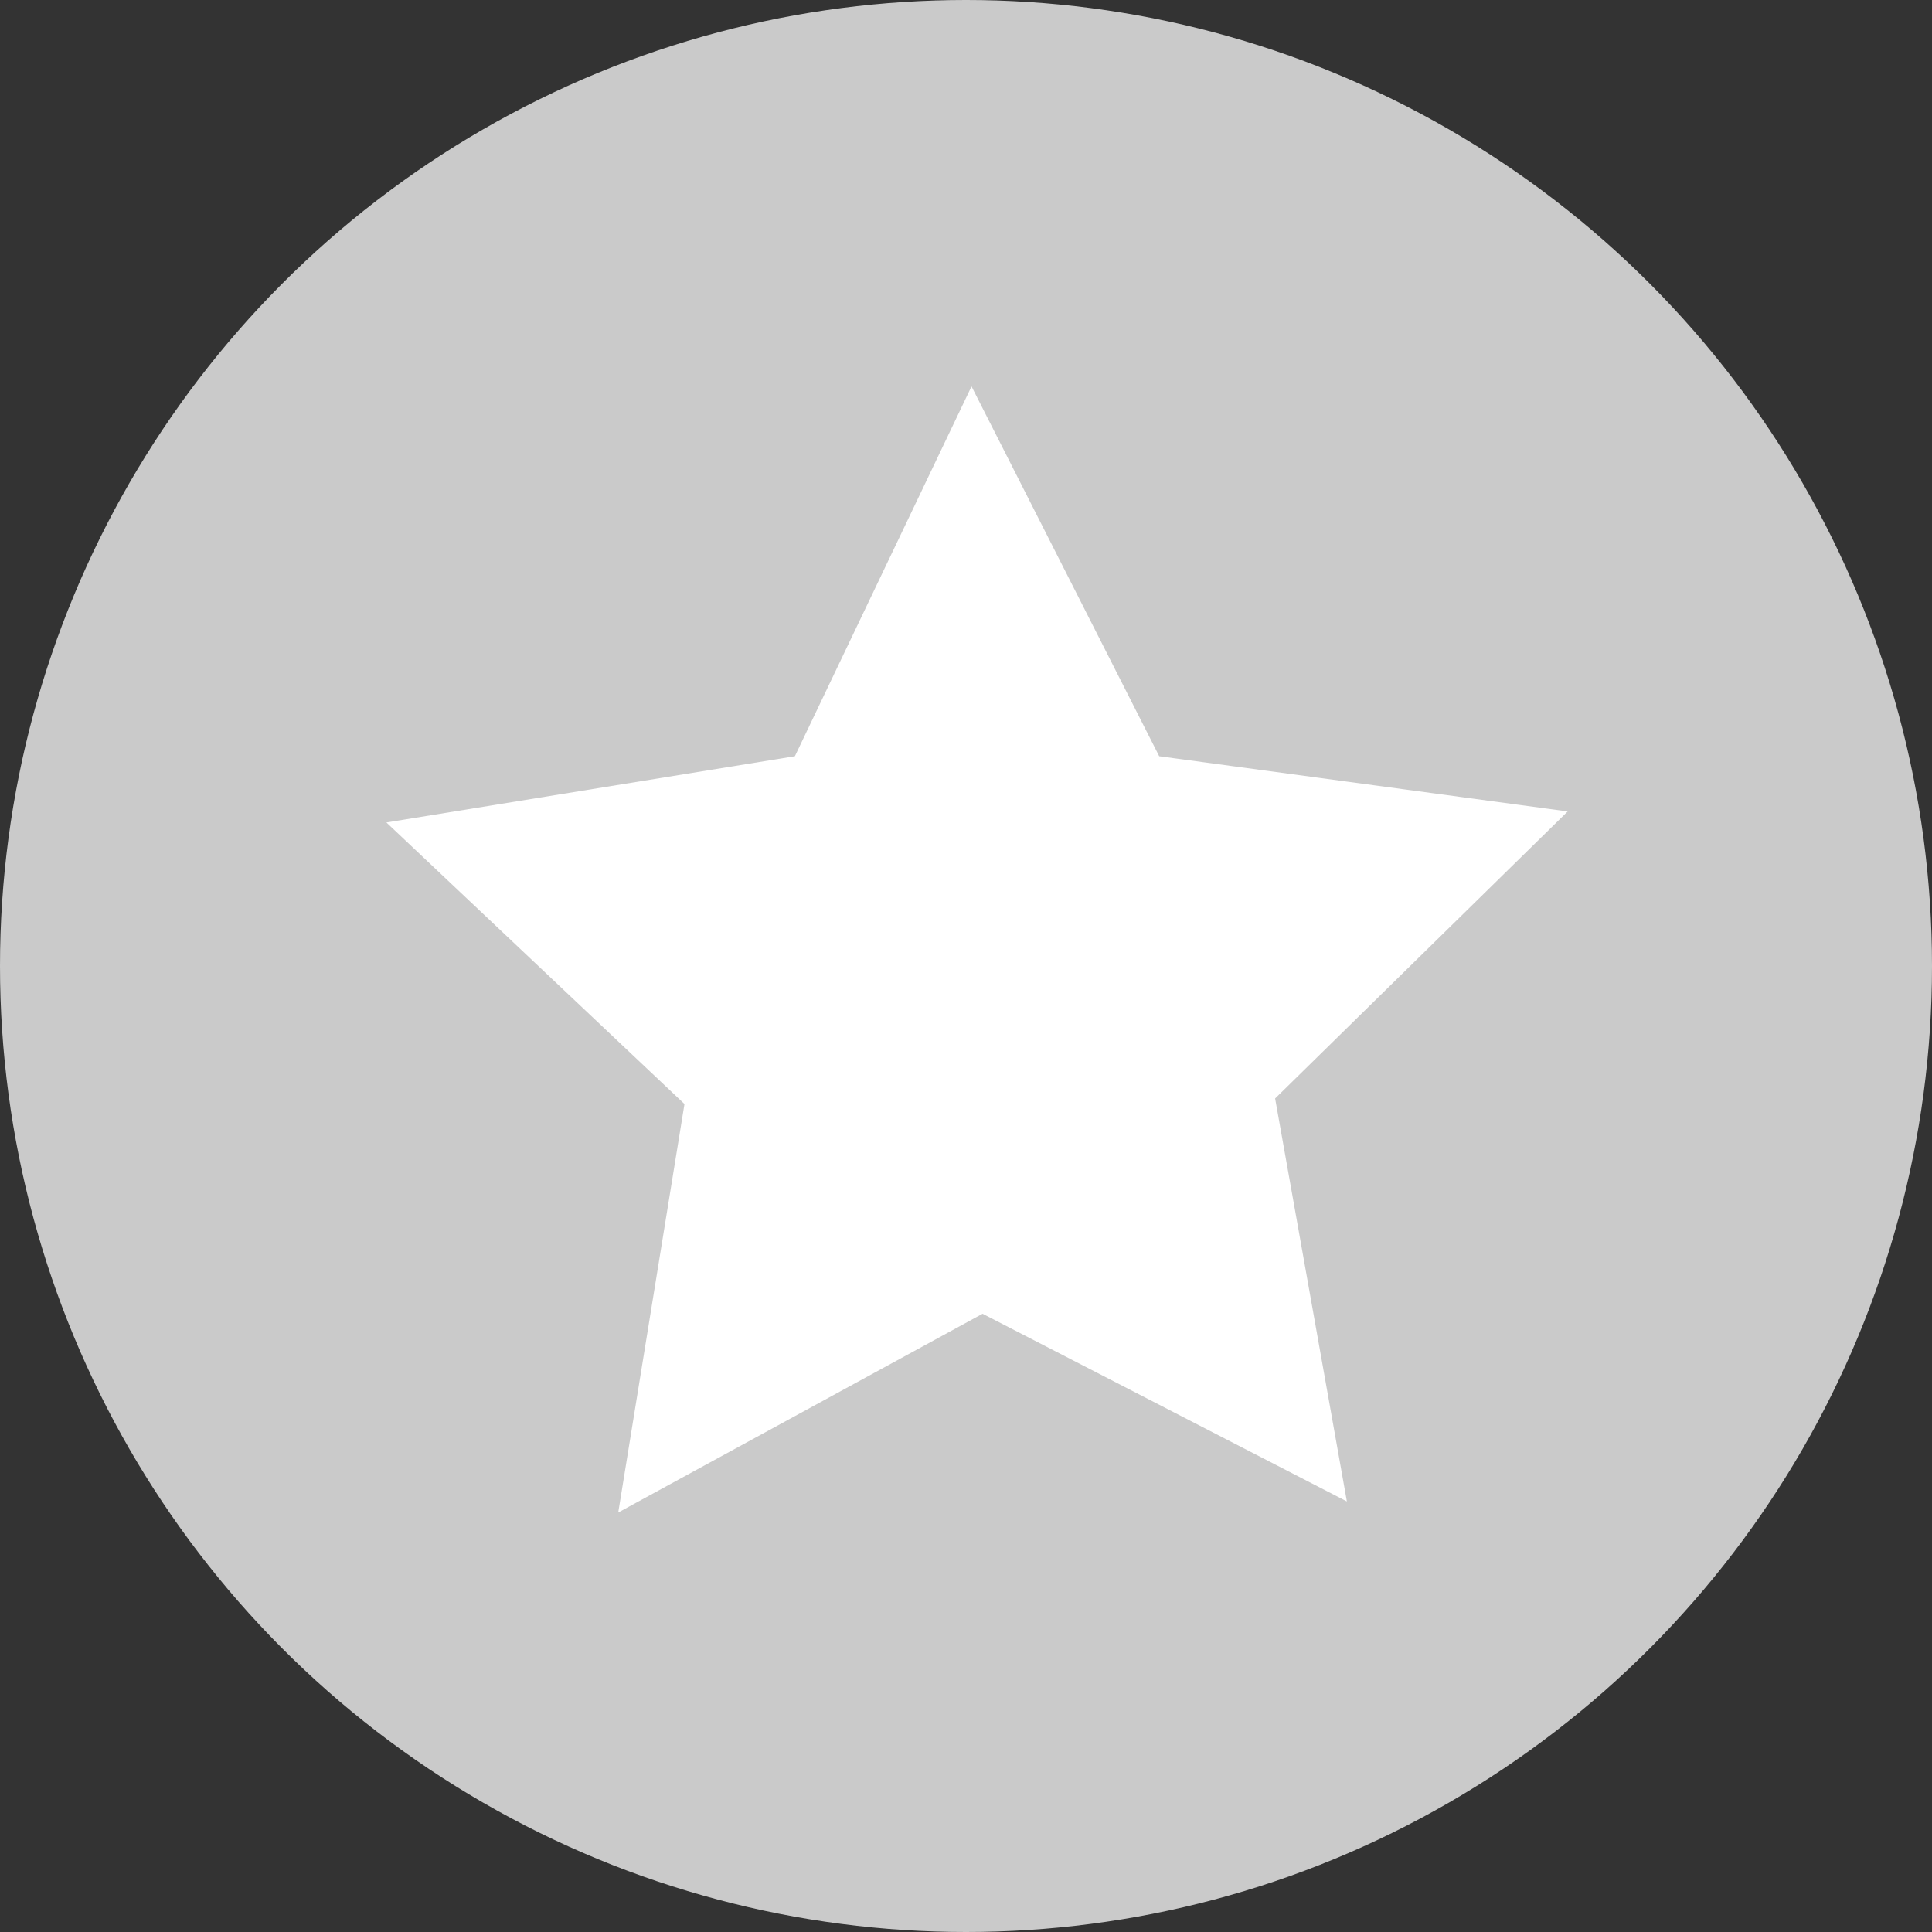
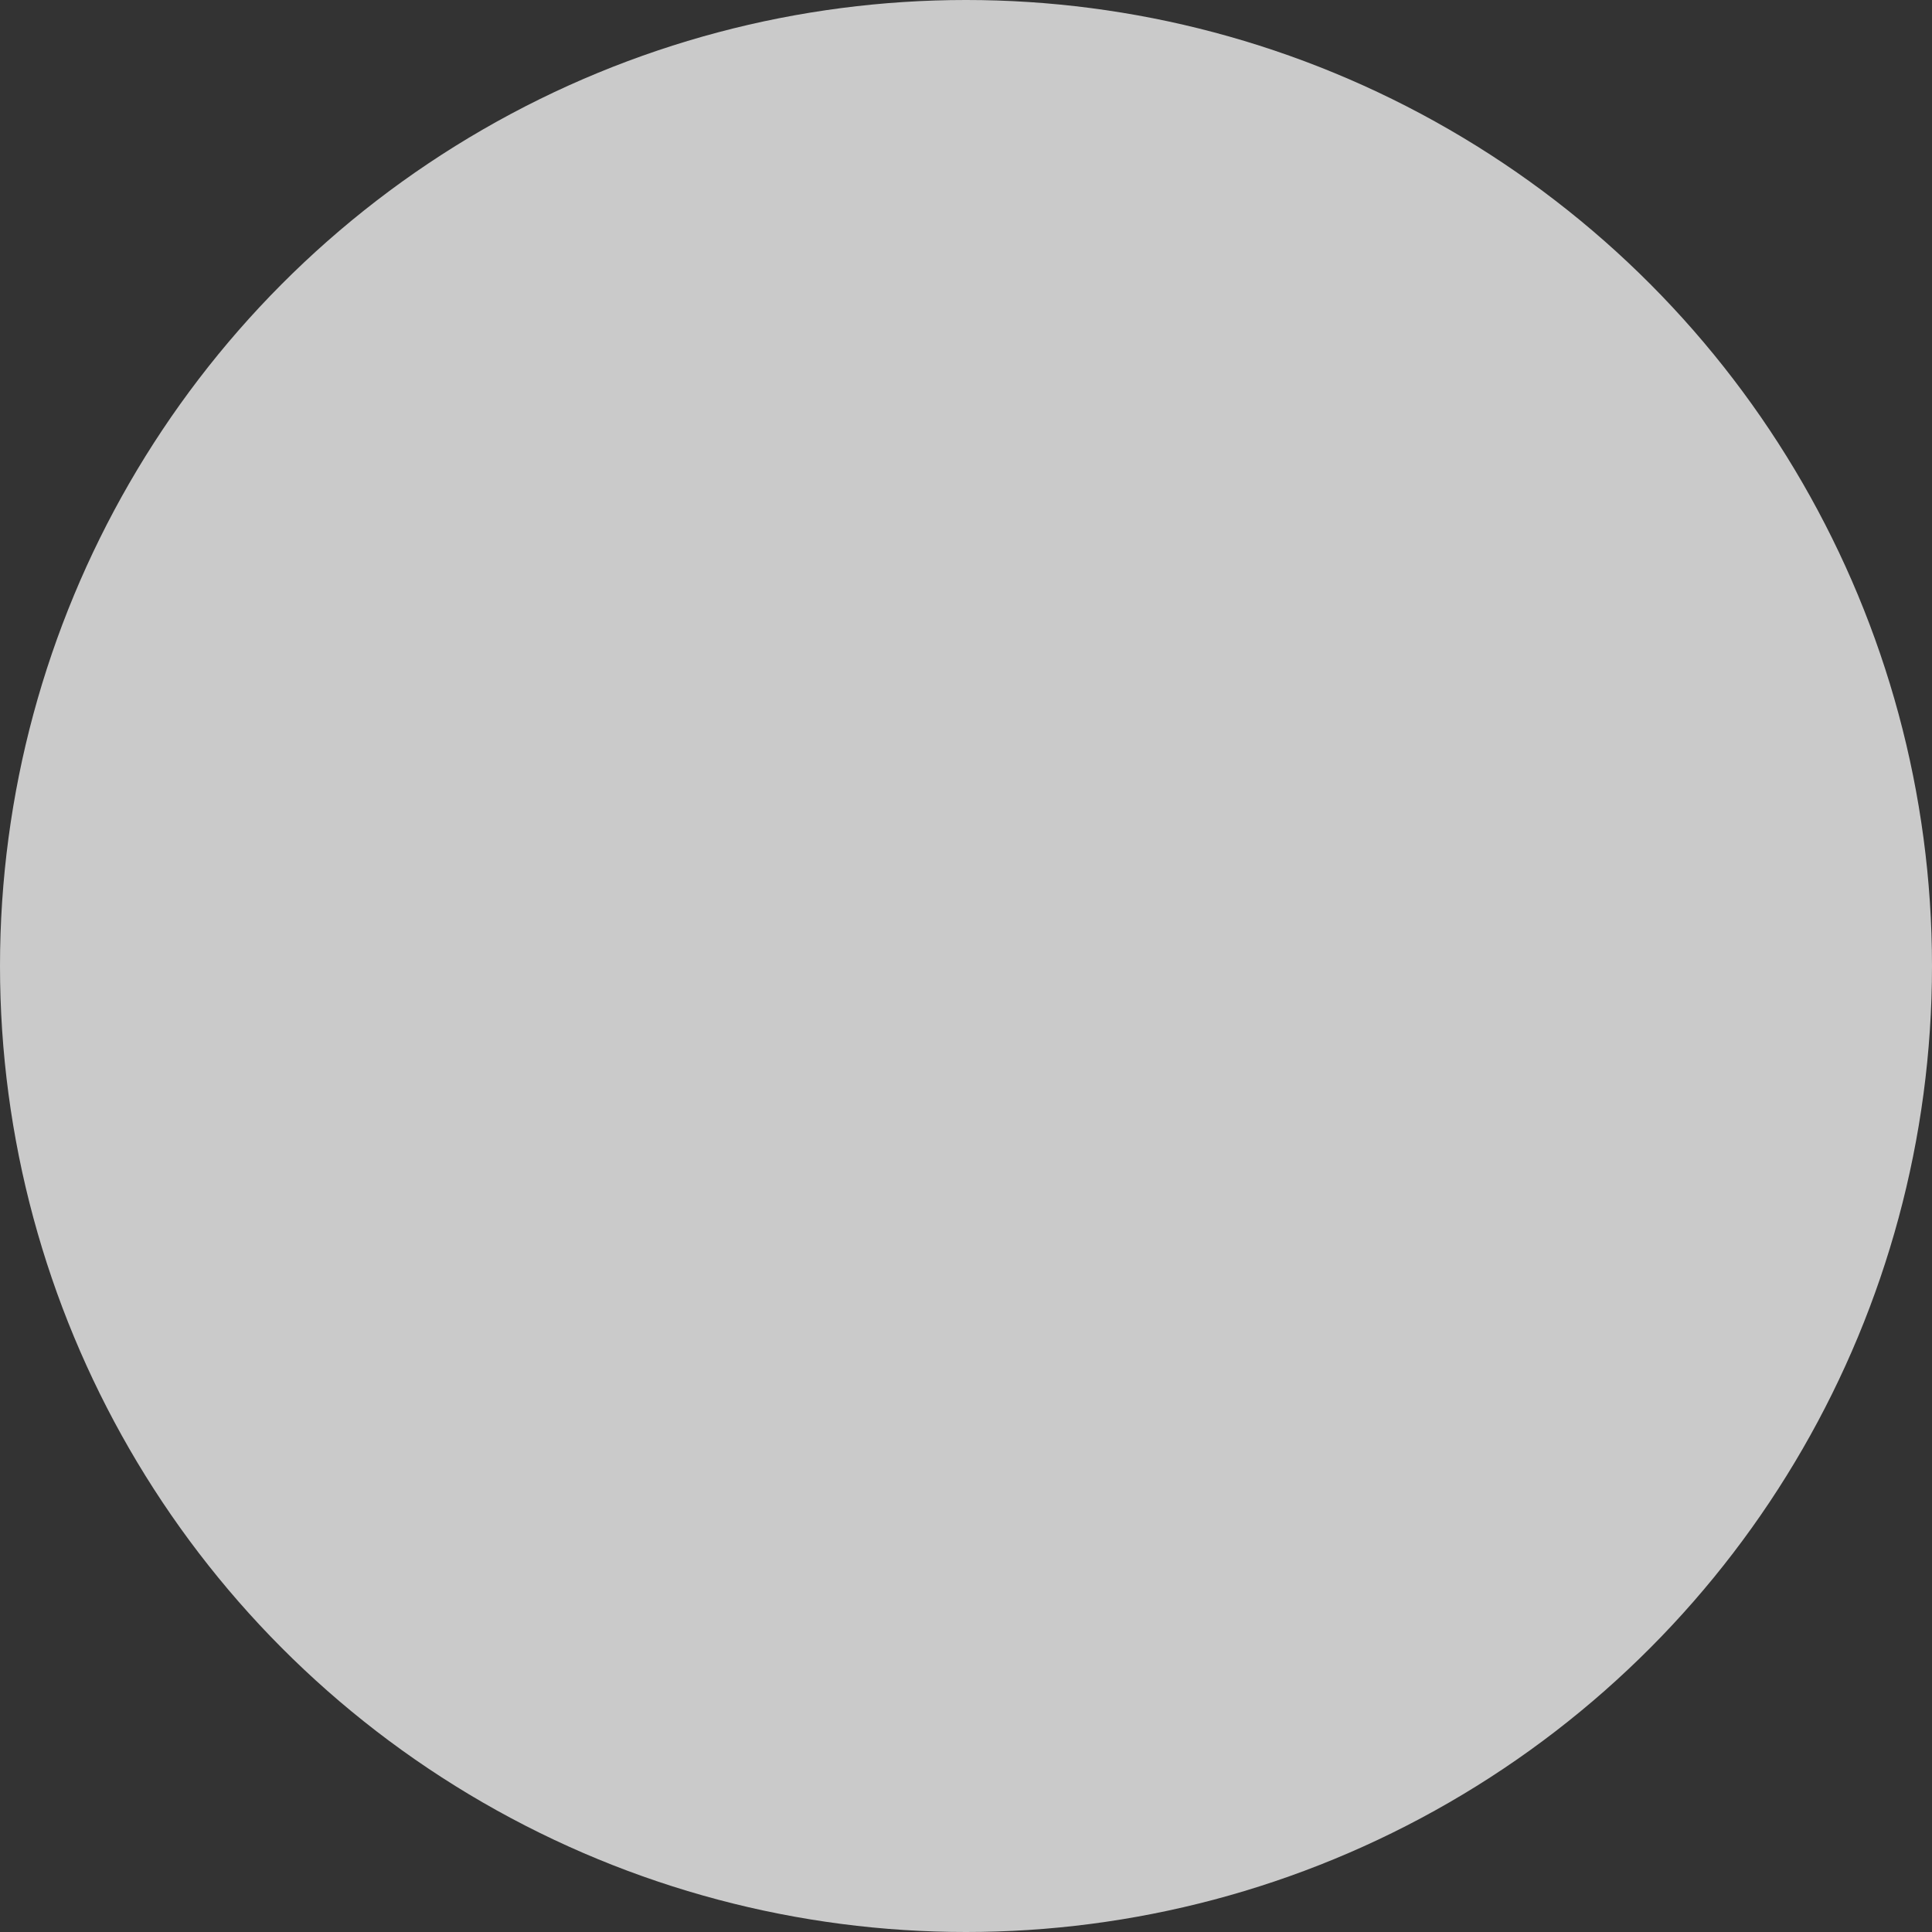
<svg xmlns="http://www.w3.org/2000/svg" width="35px" height="35px" viewBox="0 0 35 35" version="1.1">
  <rect x="0" y="0" width="35" height="35" fill="#333333" stroke="none" />
  <title>star</title>
  <desc>Created with Sketch.</desc>
  <defs />
  <g id="Page-1" stroke="none" stroke-width="1" fill="none" fill-rule="evenodd">
    <g id="xx_WORKSHOP_classes_detail_01" transform="translate(-1110, -684)" fill-rule="nonzero">
      <g id="star" transform="translate(1110, 684)">
        <circle id="XMLID_1_" fill="#CACACA" cx="17.5" cy="17.5" r="17.5" />
-         <polygon id="XMLID_2_" fill="#FFFFFF" points="24.4 27.2 17.8 23.8 11.2 27.4 12.4 20 7 14.9 14.4 13.7 17.6 7 21 13.7 28.4 14.7 23.1 19.9" />
      </g>
    </g>
  </g>
</svg>